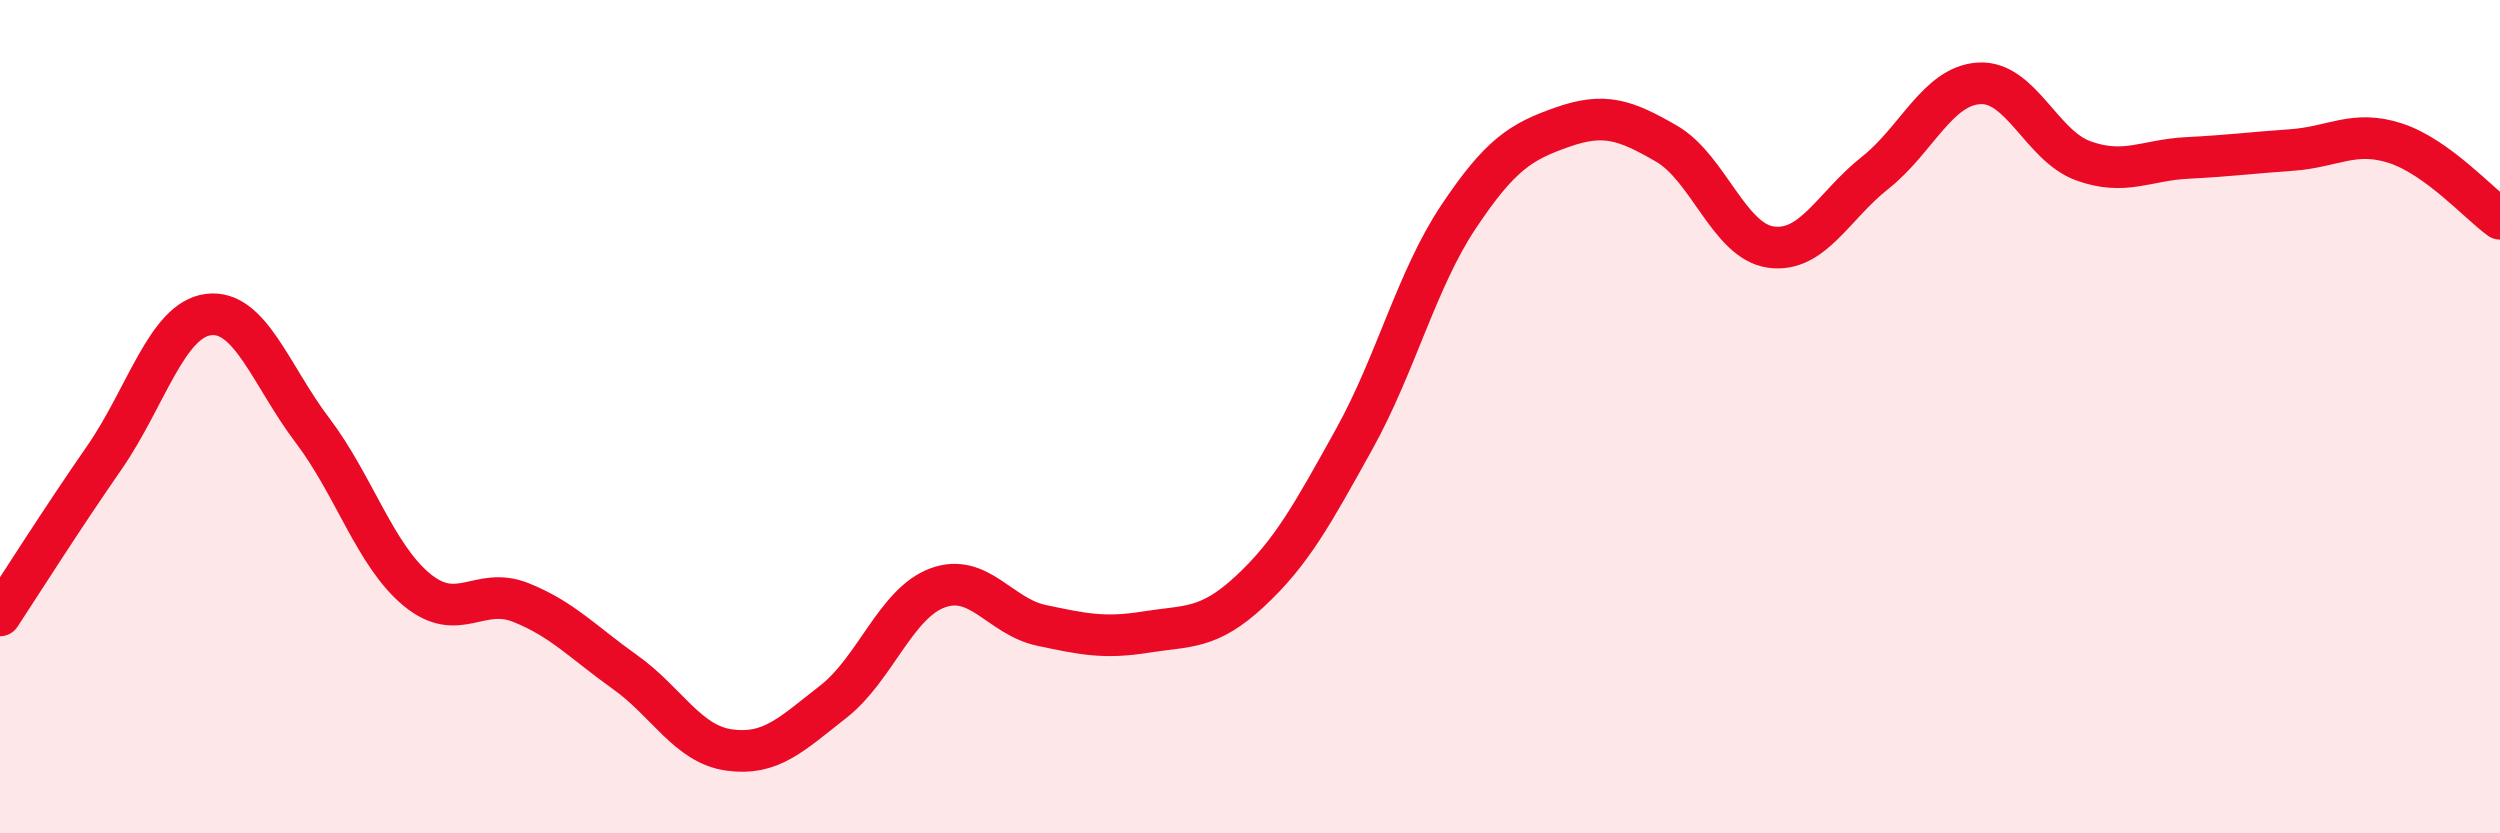
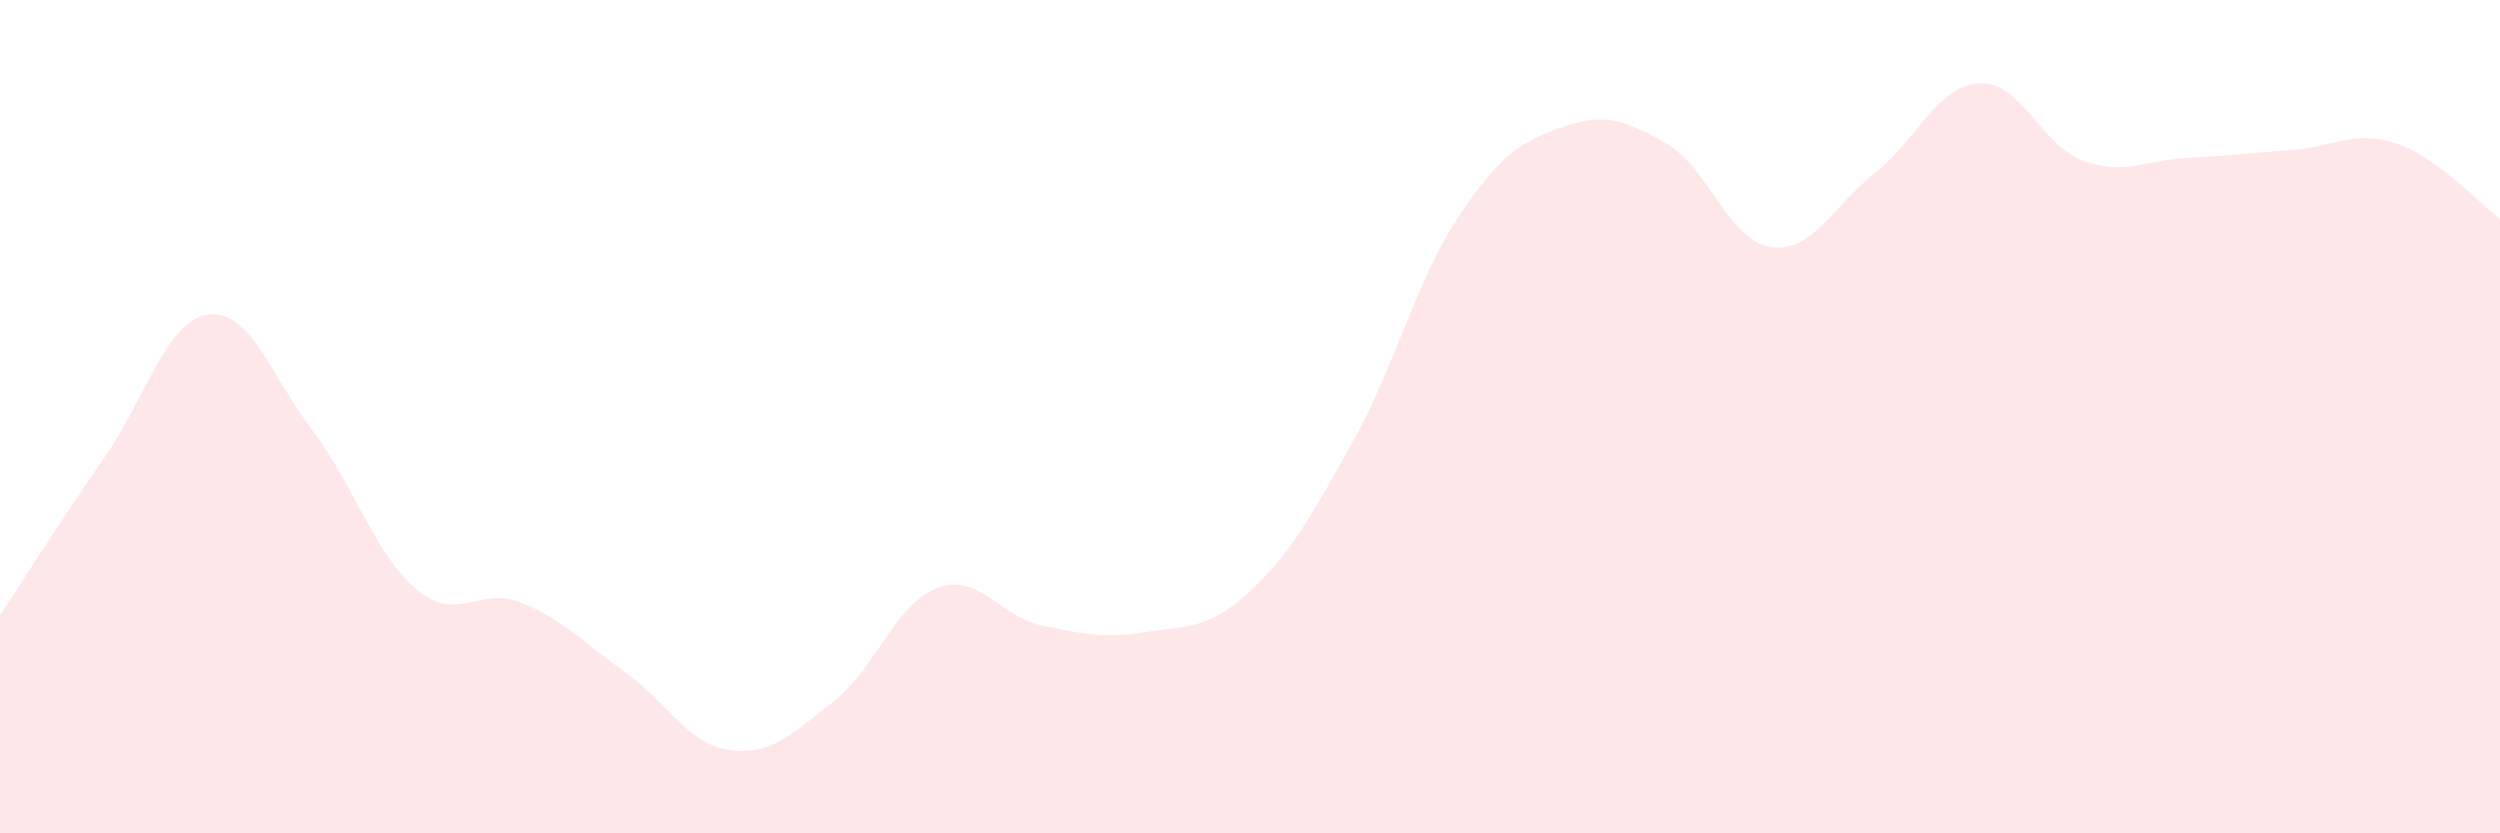
<svg xmlns="http://www.w3.org/2000/svg" width="60" height="20" viewBox="0 0 60 20">
  <path d="M 0,14.77 C 0.5,14.01 1.5,12.43 2.5,10.99 C 3.5,9.55 4,7.68 5,7.55 C 6,7.42 6.5,9.01 7.5,10.33 C 8.5,11.65 9,13.32 10,14.15 C 11,14.98 11.5,14.06 12.5,14.46 C 13.5,14.86 14,15.42 15,16.13 C 16,16.84 16.5,17.86 17.5,18 C 18.5,18.14 19,17.62 20,16.84 C 21,16.06 21.5,14.48 22.5,14.11 C 23.5,13.74 24,14.8 25,15.01 C 26,15.22 26.5,15.33 27.5,15.17 C 28.5,15.01 29,15.12 30,14.19 C 31,13.26 31.5,12.34 32.5,10.54 C 33.5,8.74 34,6.71 35,5.21 C 36,3.71 36.5,3.4 37.5,3.05 C 38.5,2.7 39,2.87 40,3.45 C 41,4.03 41.5,5.79 42.5,5.93 C 43.5,6.07 44,4.94 45,4.15 C 46,3.36 46.5,2.06 47.5,2 C 48.5,1.94 49,3.5 50,3.86 C 51,4.22 51.5,3.84 52.5,3.79 C 53.5,3.74 54,3.67 55,3.6 C 56,3.53 56.5,3.11 57.5,3.44 C 58.5,3.77 59.5,4.89 60,5.25L60 20L0 20Z" fill="#EB0A25" opacity="0.1" stroke-linecap="round" stroke-linejoin="round" />
-   <path d="M 0,14.77 C 0.5,14.01 1.5,12.43 2.5,10.99 C 3.5,9.55 4,7.68 5,7.55 C 6,7.42 6.5,9.01 7.5,10.33 C 8.5,11.65 9,13.32 10,14.15 C 11,14.98 11.5,14.06 12.5,14.46 C 13.5,14.86 14,15.42 15,16.13 C 16,16.84 16.5,17.86 17.5,18 C 18.5,18.14 19,17.62 20,16.84 C 21,16.06 21.5,14.48 22.5,14.11 C 23.5,13.74 24,14.8 25,15.01 C 26,15.22 26.5,15.33 27.5,15.17 C 28.5,15.01 29,15.12 30,14.19 C 31,13.26 31.5,12.34 32.5,10.54 C 33.5,8.74 34,6.71 35,5.21 C 36,3.71 36.5,3.4 37.5,3.05 C 38.5,2.7 39,2.87 40,3.45 C 41,4.03 41.5,5.79 42.5,5.93 C 43.5,6.07 44,4.94 45,4.15 C 46,3.36 46.5,2.06 47.5,2 C 48.5,1.94 49,3.5 50,3.86 C 51,4.22 51.5,3.84 52.5,3.79 C 53.5,3.74 54,3.67 55,3.6 C 56,3.53 56.5,3.11 57.5,3.44 C 58.5,3.77 59.5,4.89 60,5.25" stroke="#EB0A25" stroke-width="1" fill="none" stroke-linecap="round" stroke-linejoin="round" />
</svg>